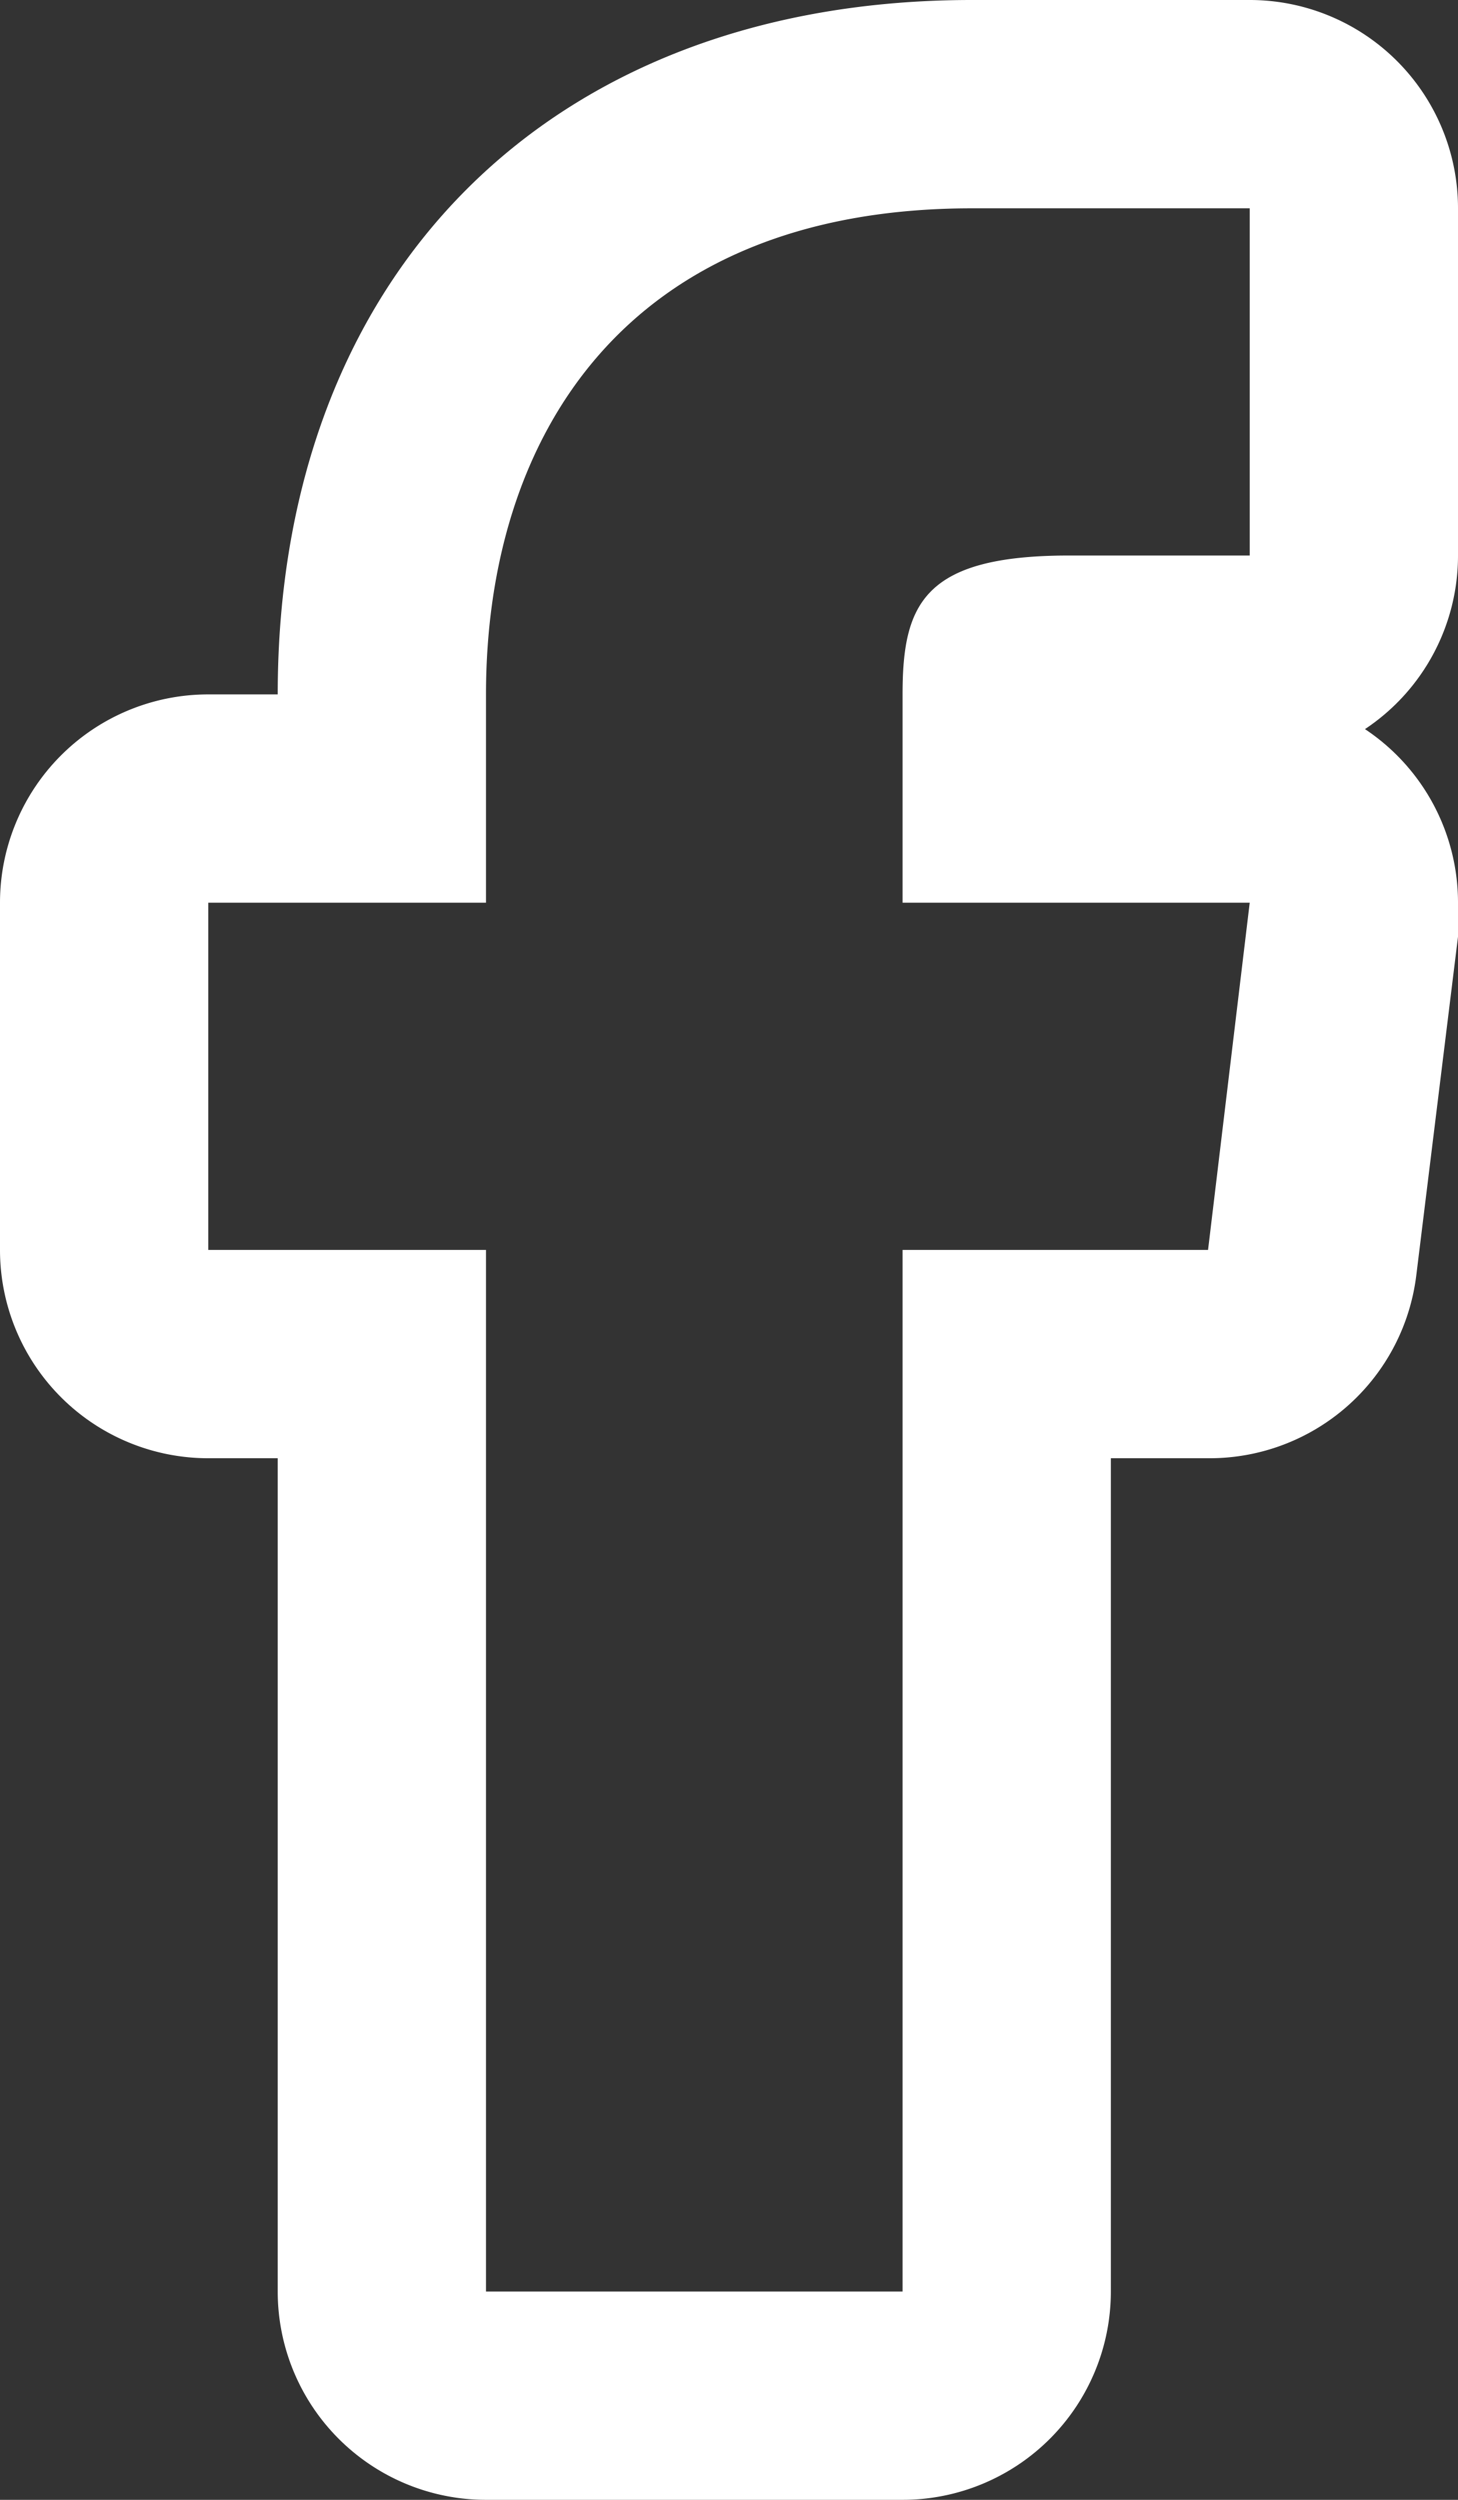
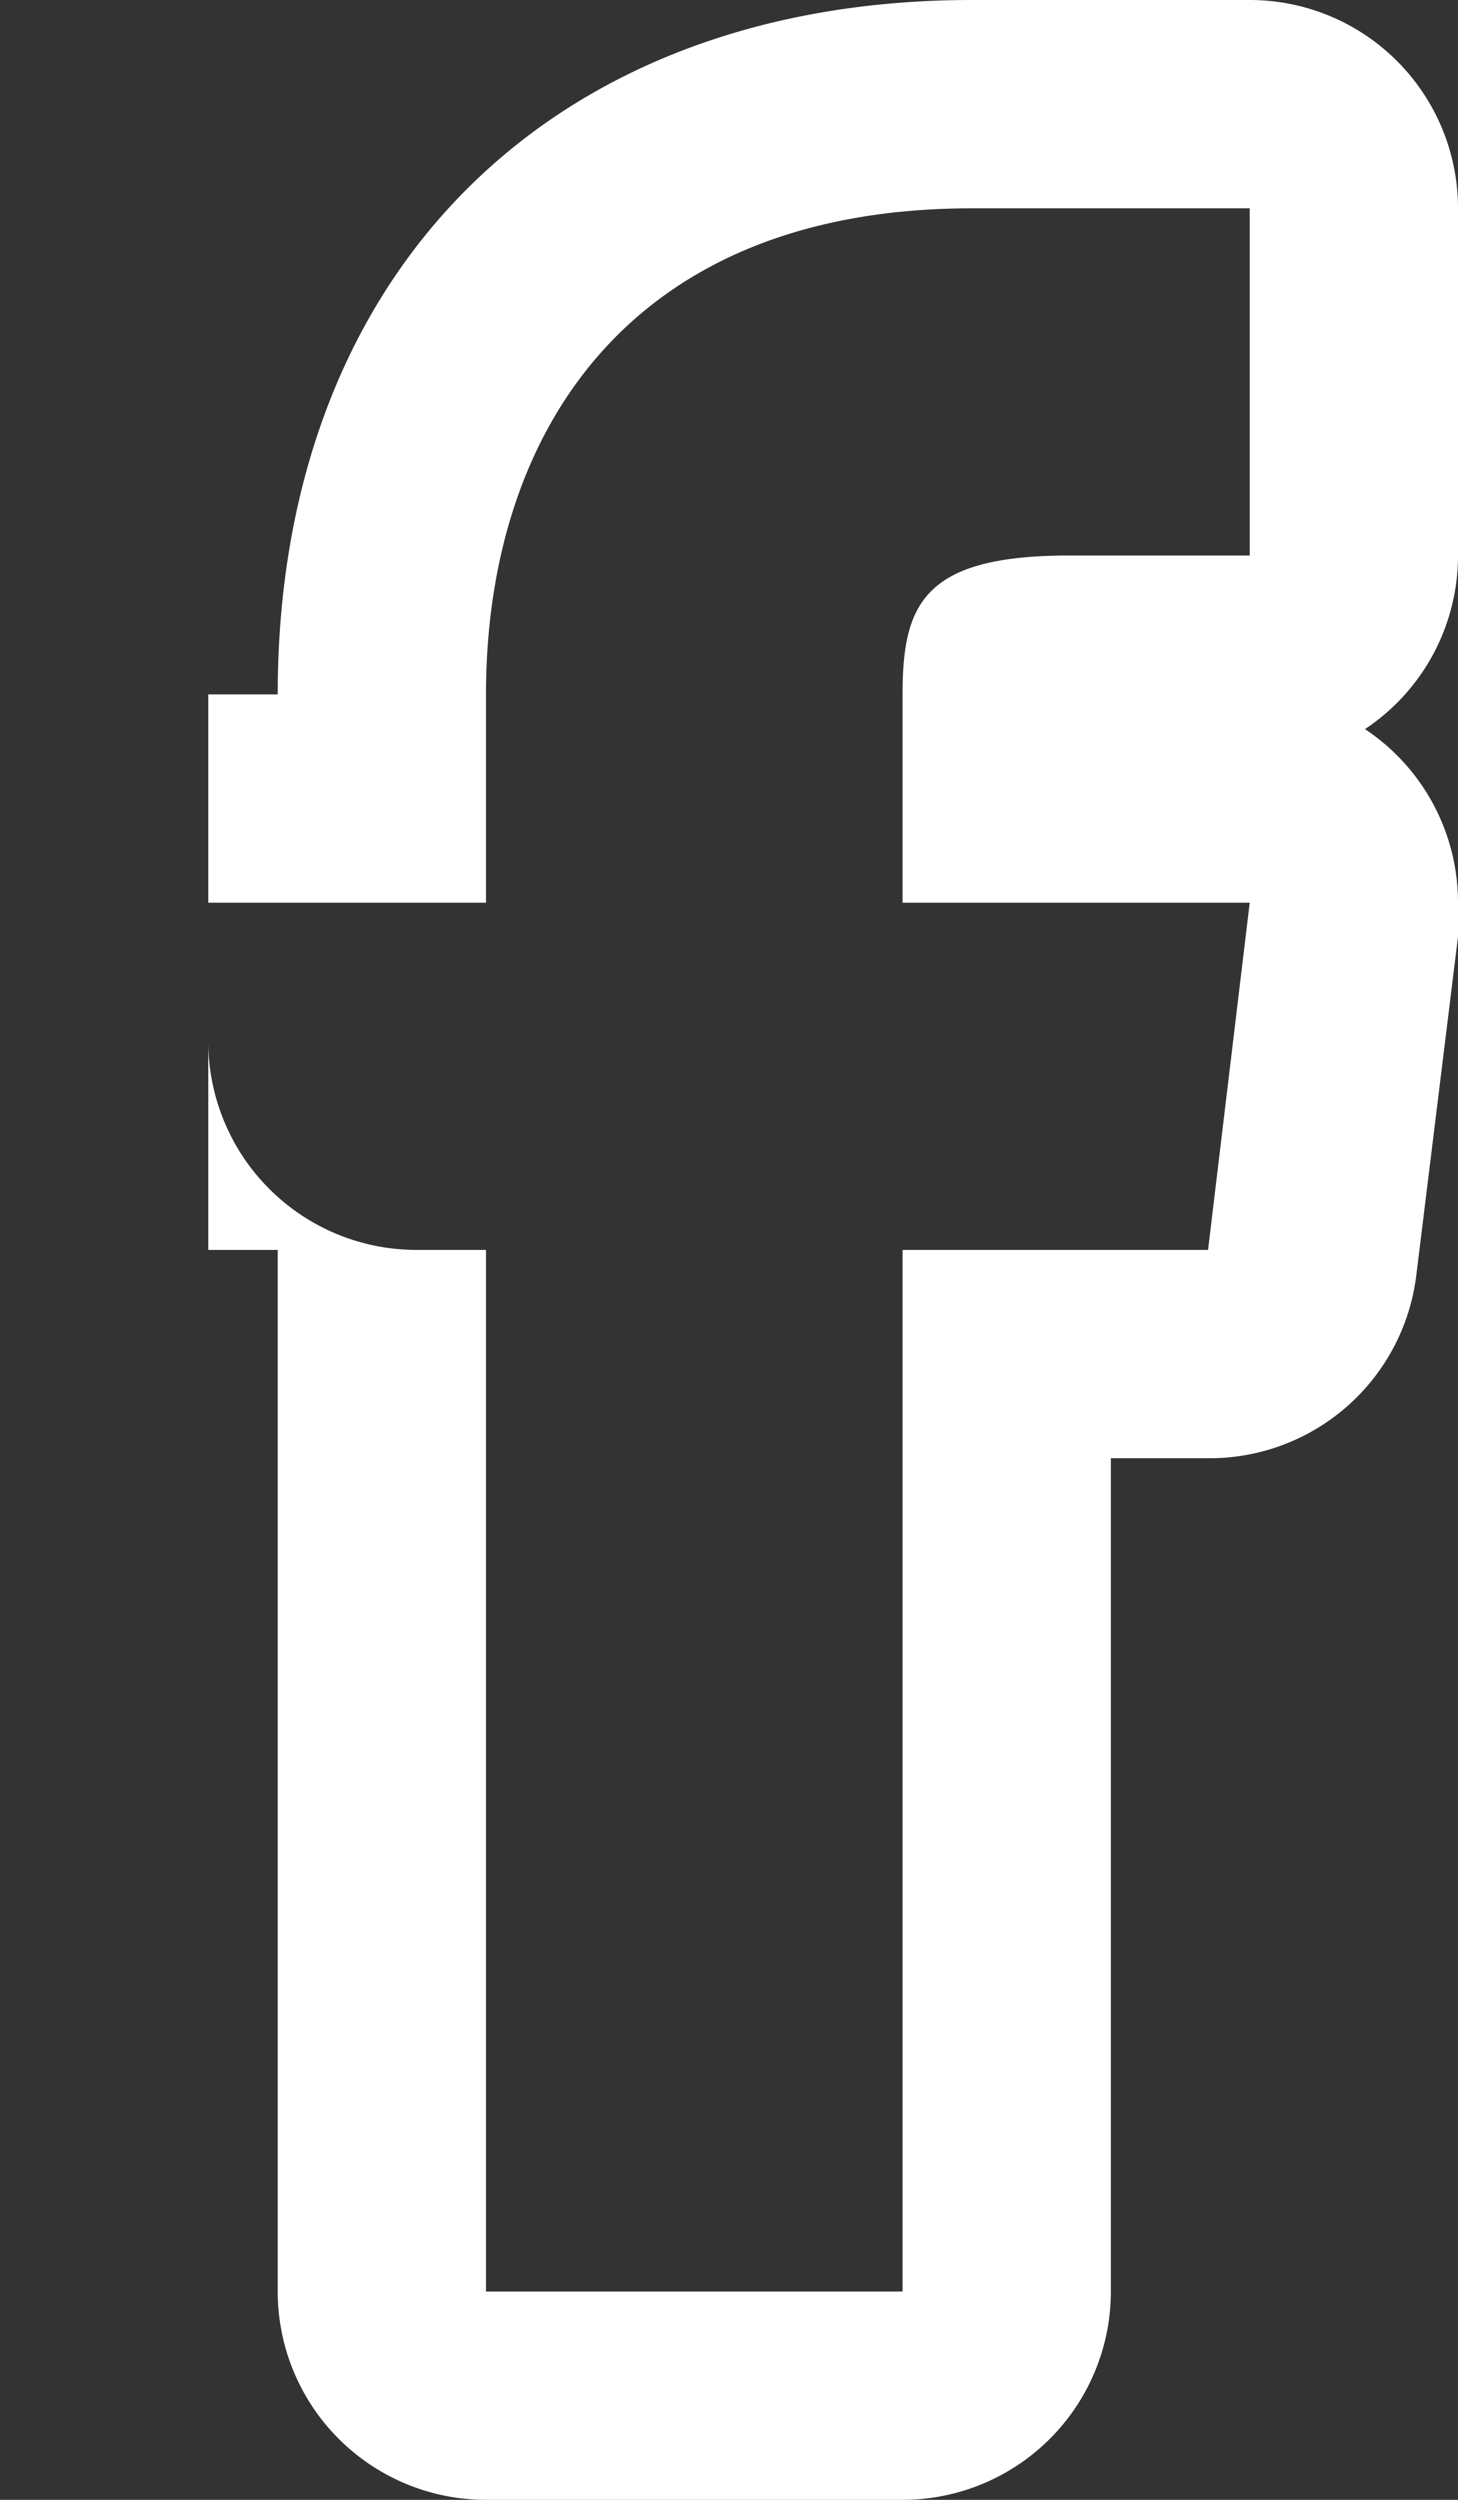
<svg xmlns="http://www.w3.org/2000/svg" viewBox="0 0 21 36">
  <rect x="0" y="0" width="21" height="36" fill="#333333" stroke="none" />
  <defs>
    <style>.cls-1{fill:#fff;}</style>
  </defs>
  <title>footer-facebook</title>
  <g id="Calque_2" data-name="Calque 2">
    <g id="Calque_1-2" data-name="Calque 1">
-       <path class="cls-1" d="M18,3V8H15.4c-2.1,0-2.4.7-2.4,2v3h5l-.6,5H13V33H7V18H3V13H7V10c0-3.7,2-7,7-7h4m0,10h0M18,0H14C7.93,0,4,3.93,4,10H3a3,3,0,0,0-3,3v5a3,3,0,0,0,3,3H4V33a3,3,0,0,0,3,3h6a3,3,0,0,0,3-3V21h1.4a3,3,0,0,0,3-2.64L21,13.49A2.63,2.63,0,0,0,21,13a3,3,0,0,0-1.34-2.5A3,3,0,0,0,21,8V3a3,3,0,0,0-3-3Z" />
+       <path class="cls-1" d="M18,3V8H15.4c-2.1,0-2.4.7-2.4,2v3h5l-.6,5H13V33H7V18H3V13H7V10c0-3.7,2-7,7-7h4m0,10h0M18,0H14C7.93,0,4,3.93,4,10H3v5a3,3,0,0,0,3,3H4V33a3,3,0,0,0,3,3h6a3,3,0,0,0,3-3V21h1.4a3,3,0,0,0,3-2.64L21,13.49A2.63,2.63,0,0,0,21,13a3,3,0,0,0-1.34-2.5A3,3,0,0,0,21,8V3a3,3,0,0,0-3-3Z" />
    </g>
  </g>
</svg>